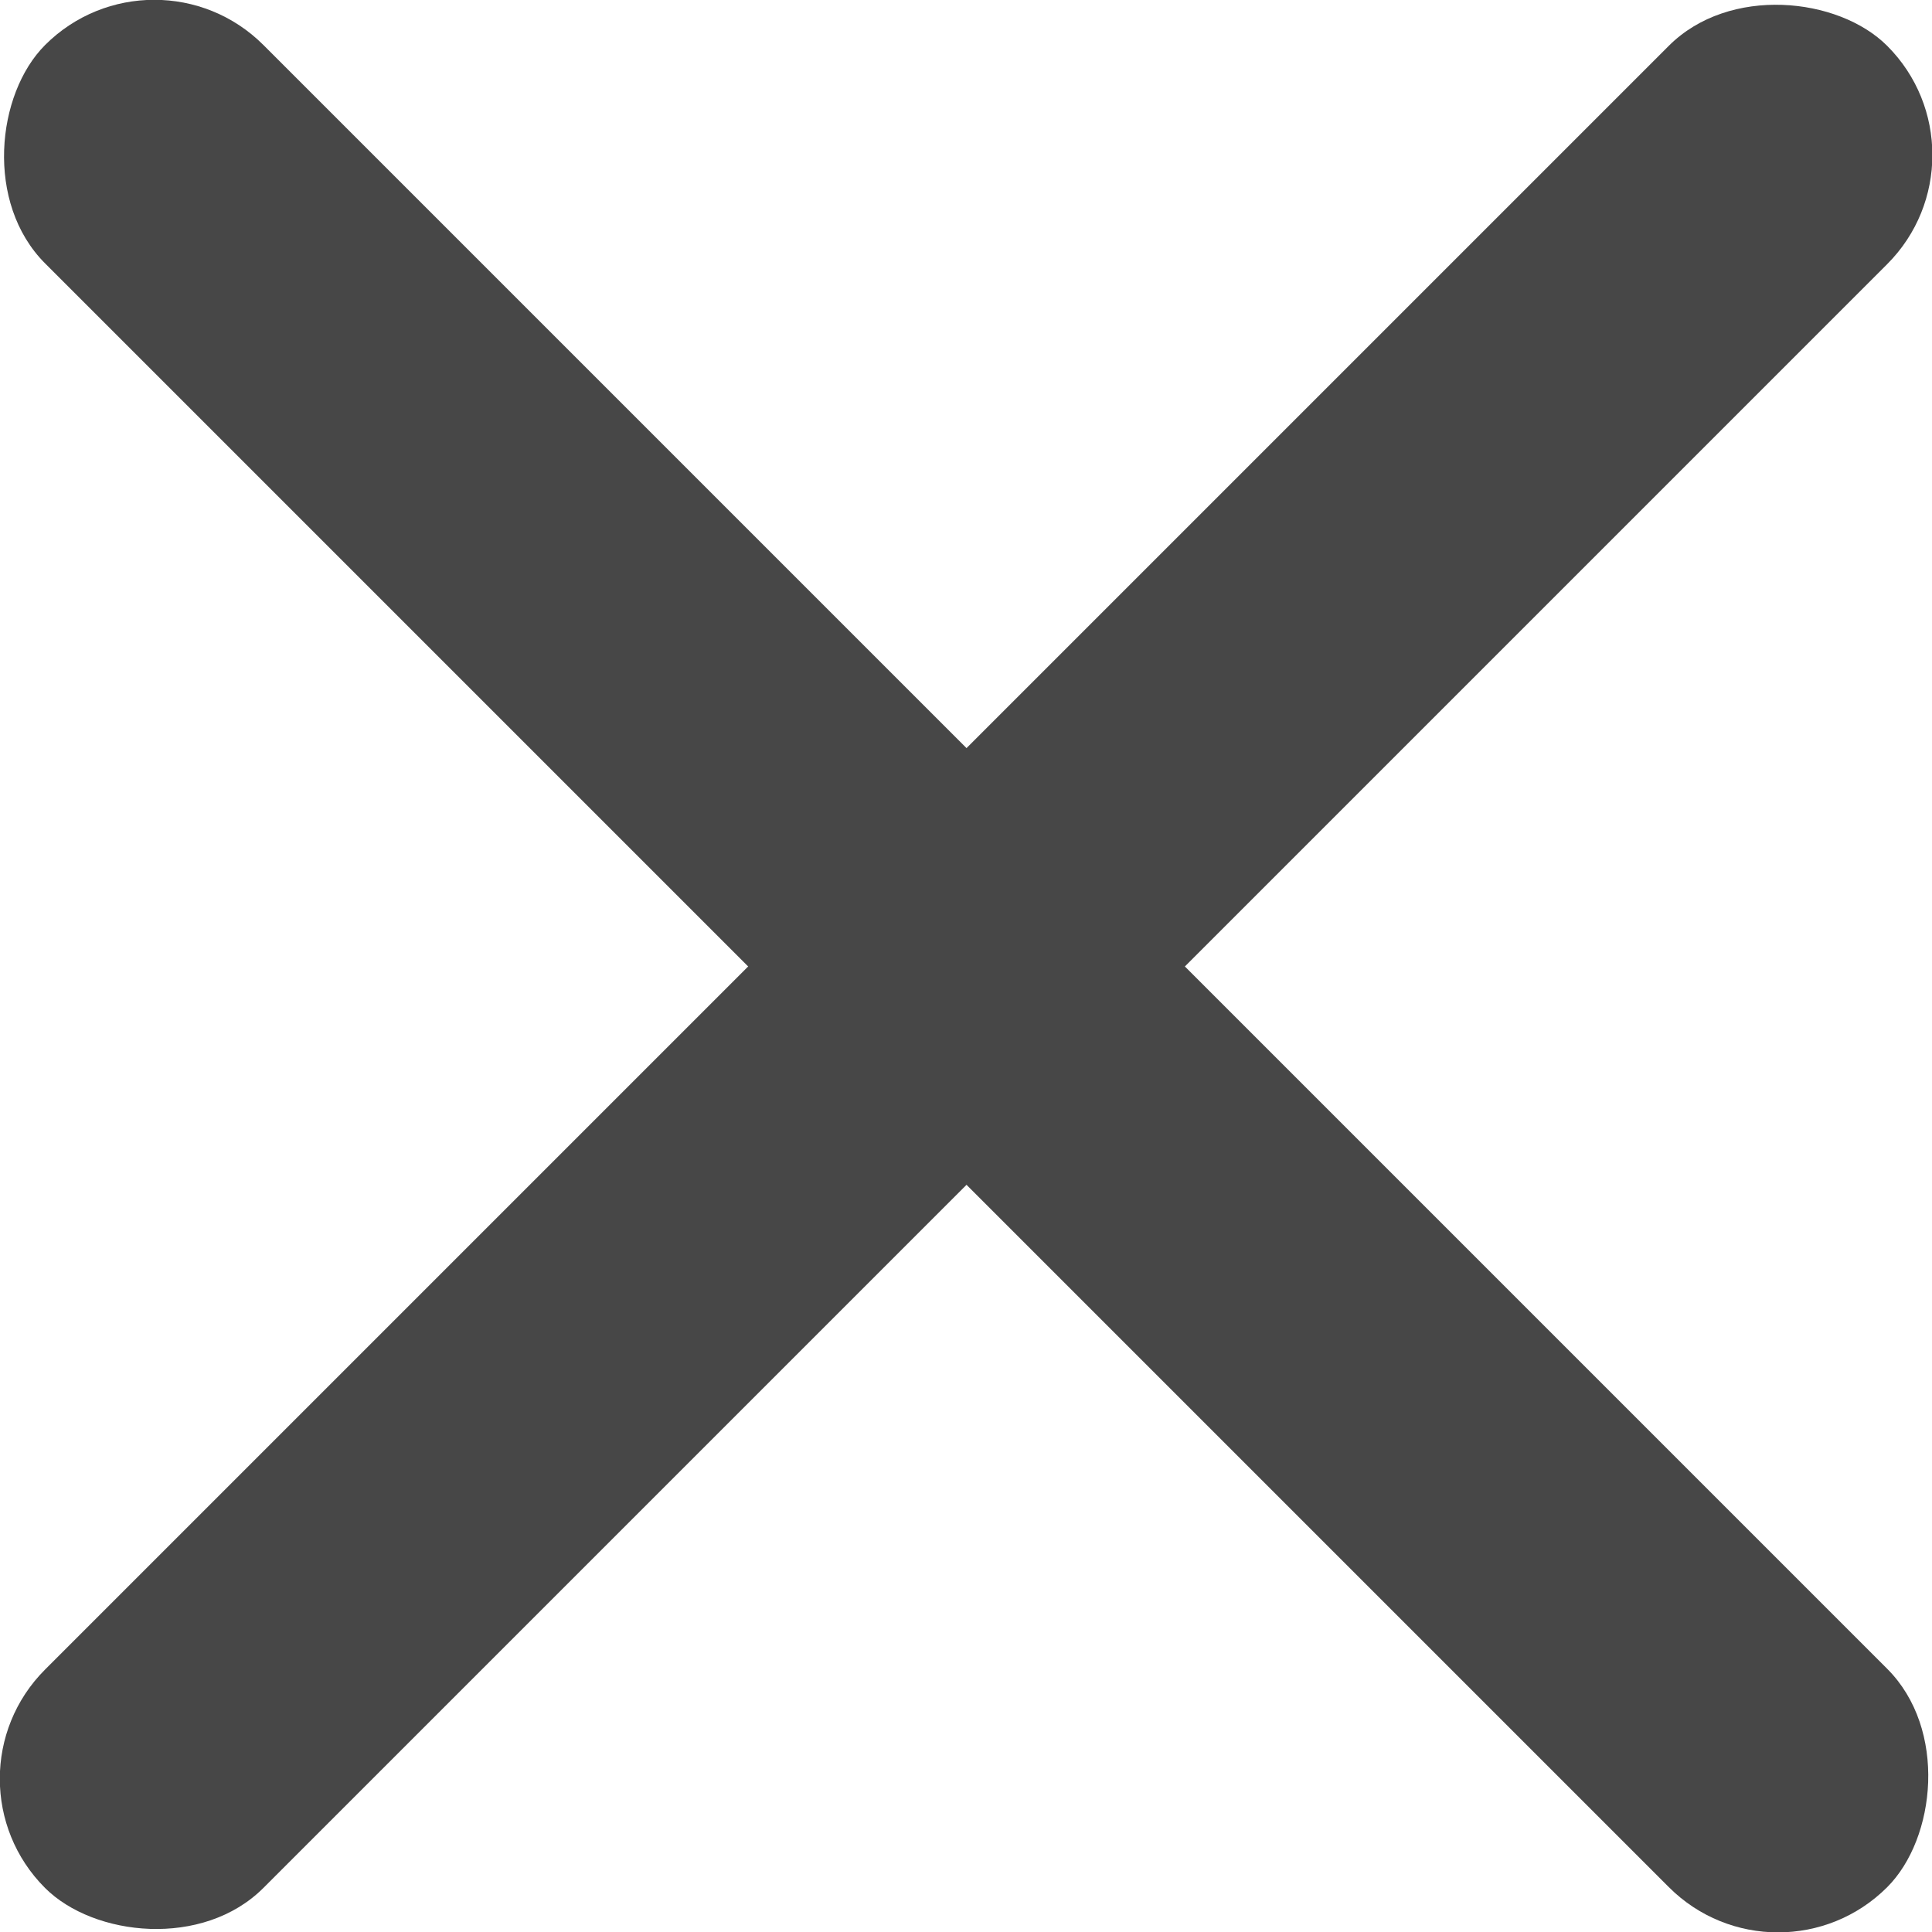
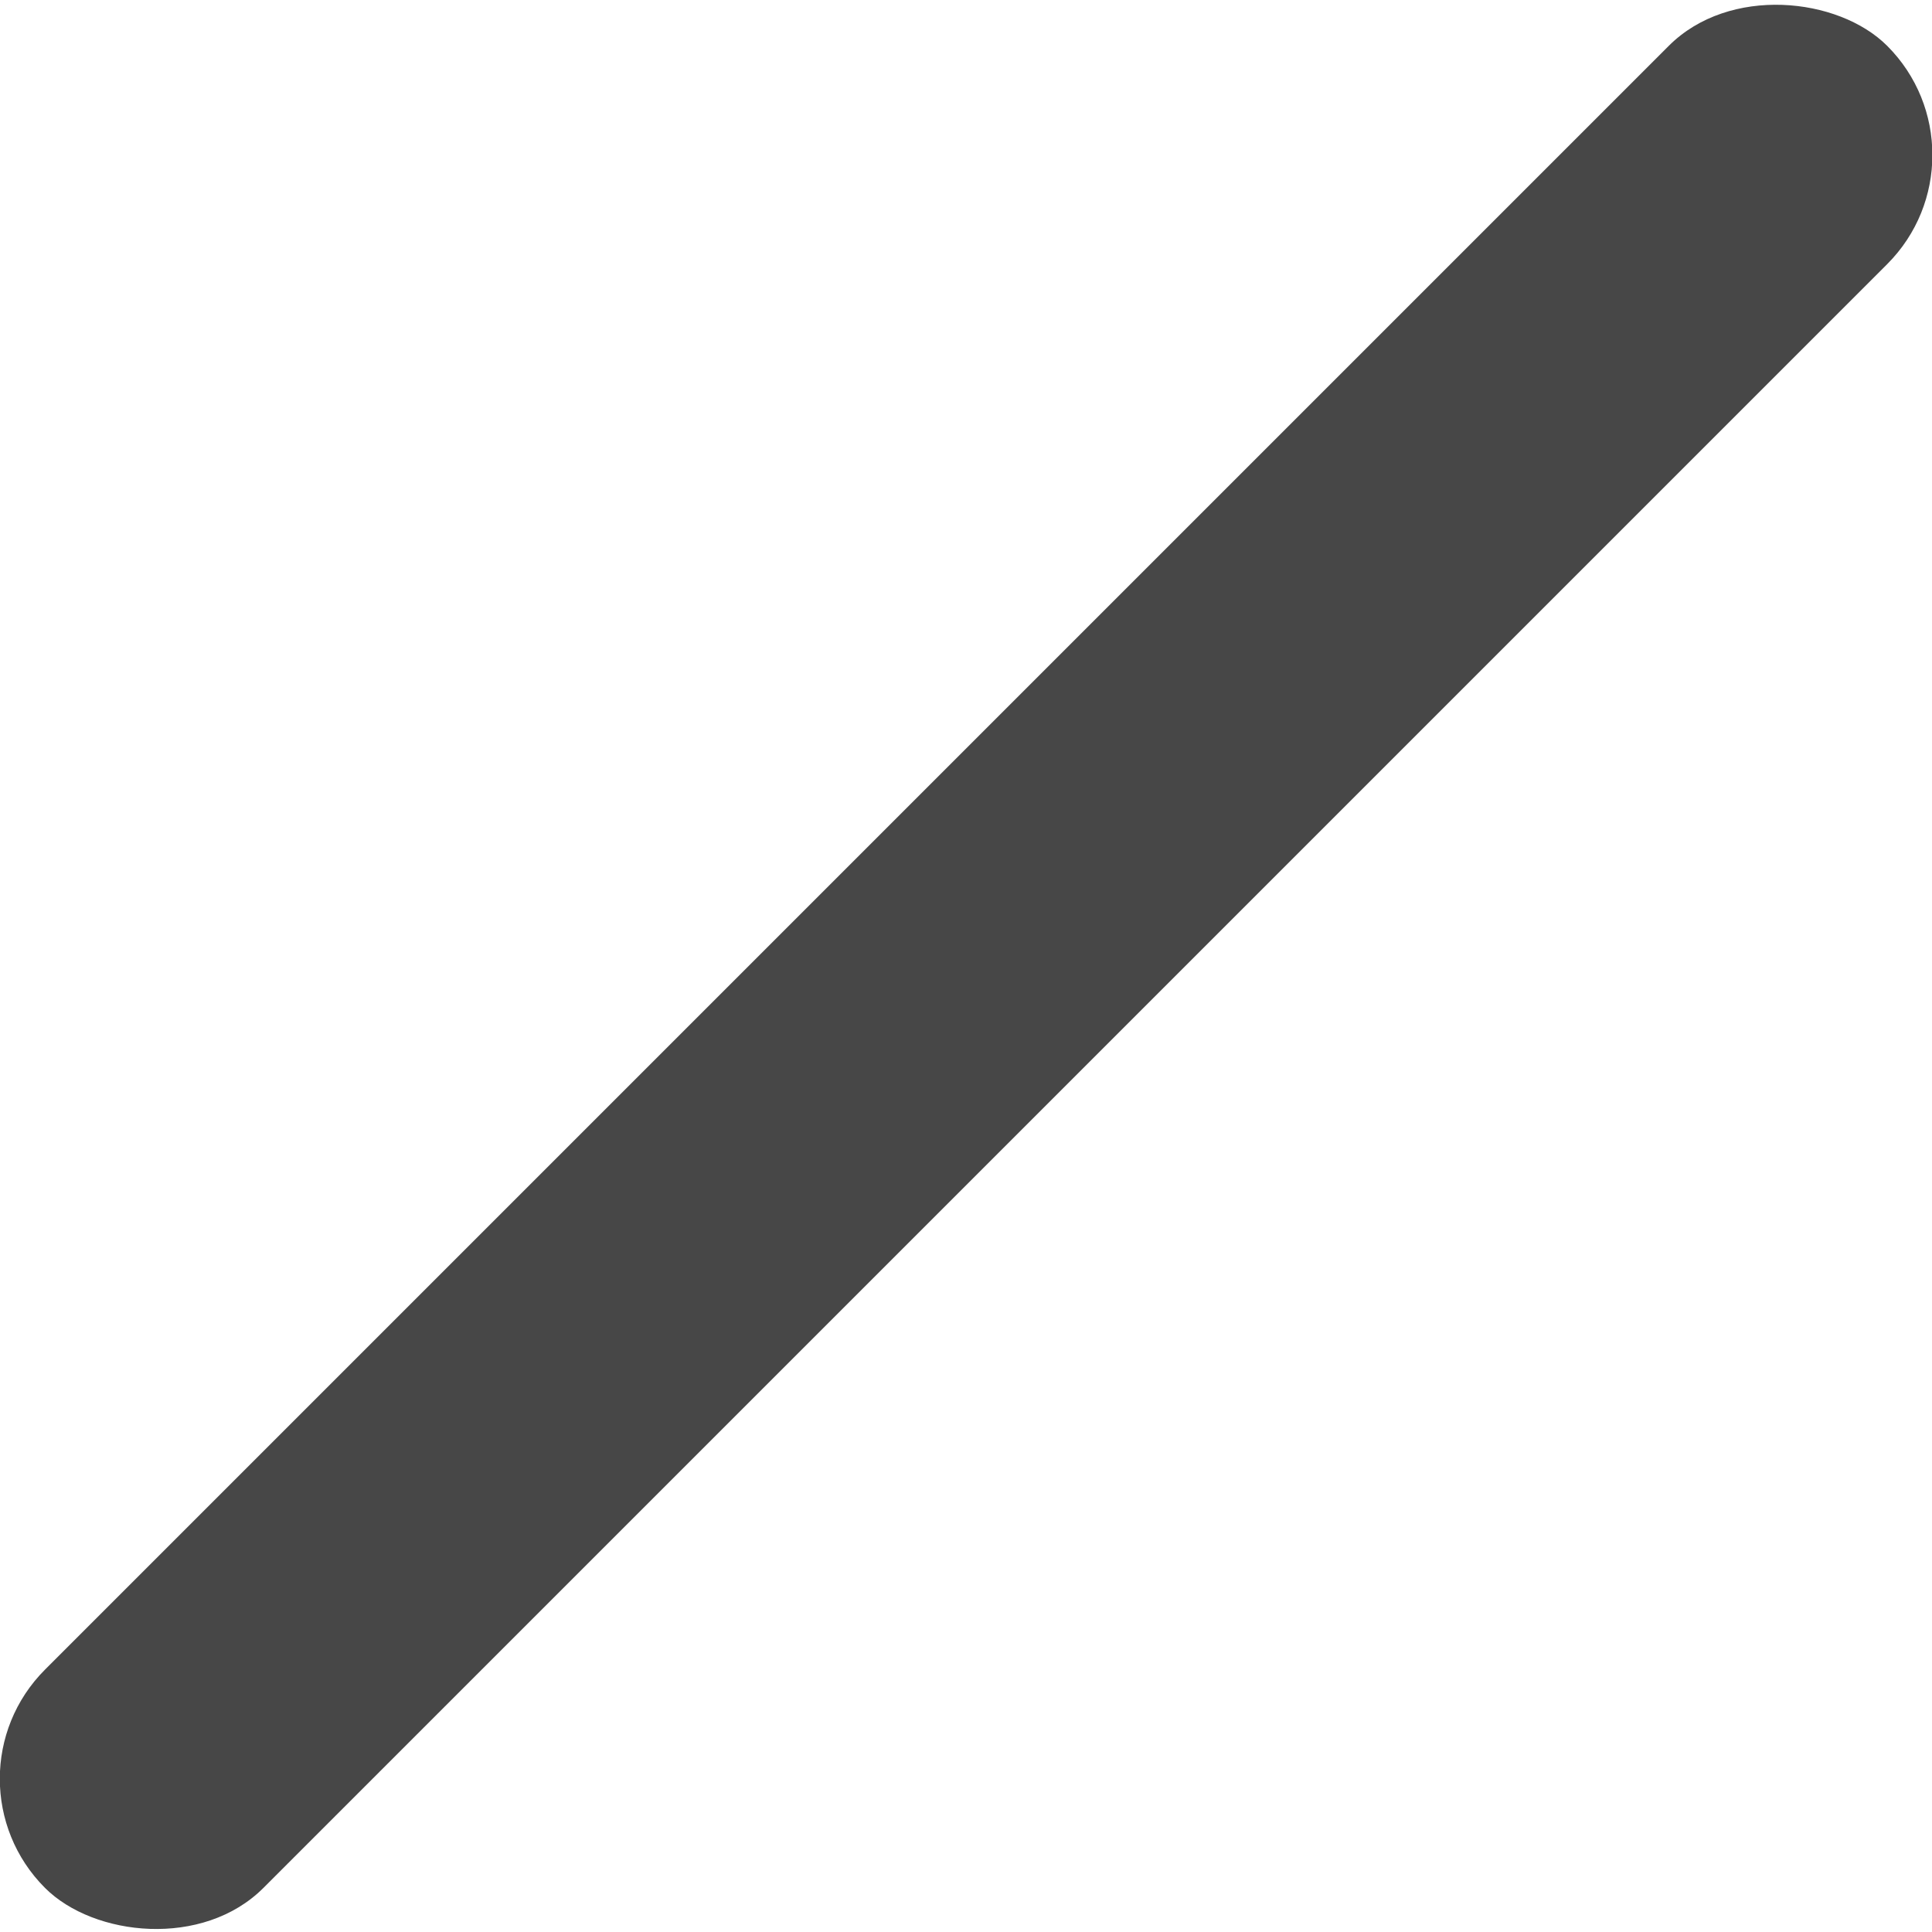
<svg xmlns="http://www.w3.org/2000/svg" id="_レイヤー_2" data-name="レイヤー 2" viewBox="0 0 18.77 18.77">
  <defs>
    <style>
      .cls-1 {
        fill: #474747;
        stroke-width: 0px;
      }
    </style>
  </defs>
  <g id="_レイヤー_10" data-name="レイヤー 10">
    <g id="_メニュー" data-name="メニュー">
      <g>
        <rect class="cls-1" x="-3.27" y="7.89" width="25.31" height="3" rx="1.5" ry="1.5" transform="translate(-3.89 9.39) rotate(-45)" />
-         <rect class="cls-1" x="-3.27" y="7.89" width="25.31" height="3" rx="1.5" ry="1.5" transform="translate(9.39 -3.89) rotate(45)" />
      </g>
    </g>
  </g>
</svg>